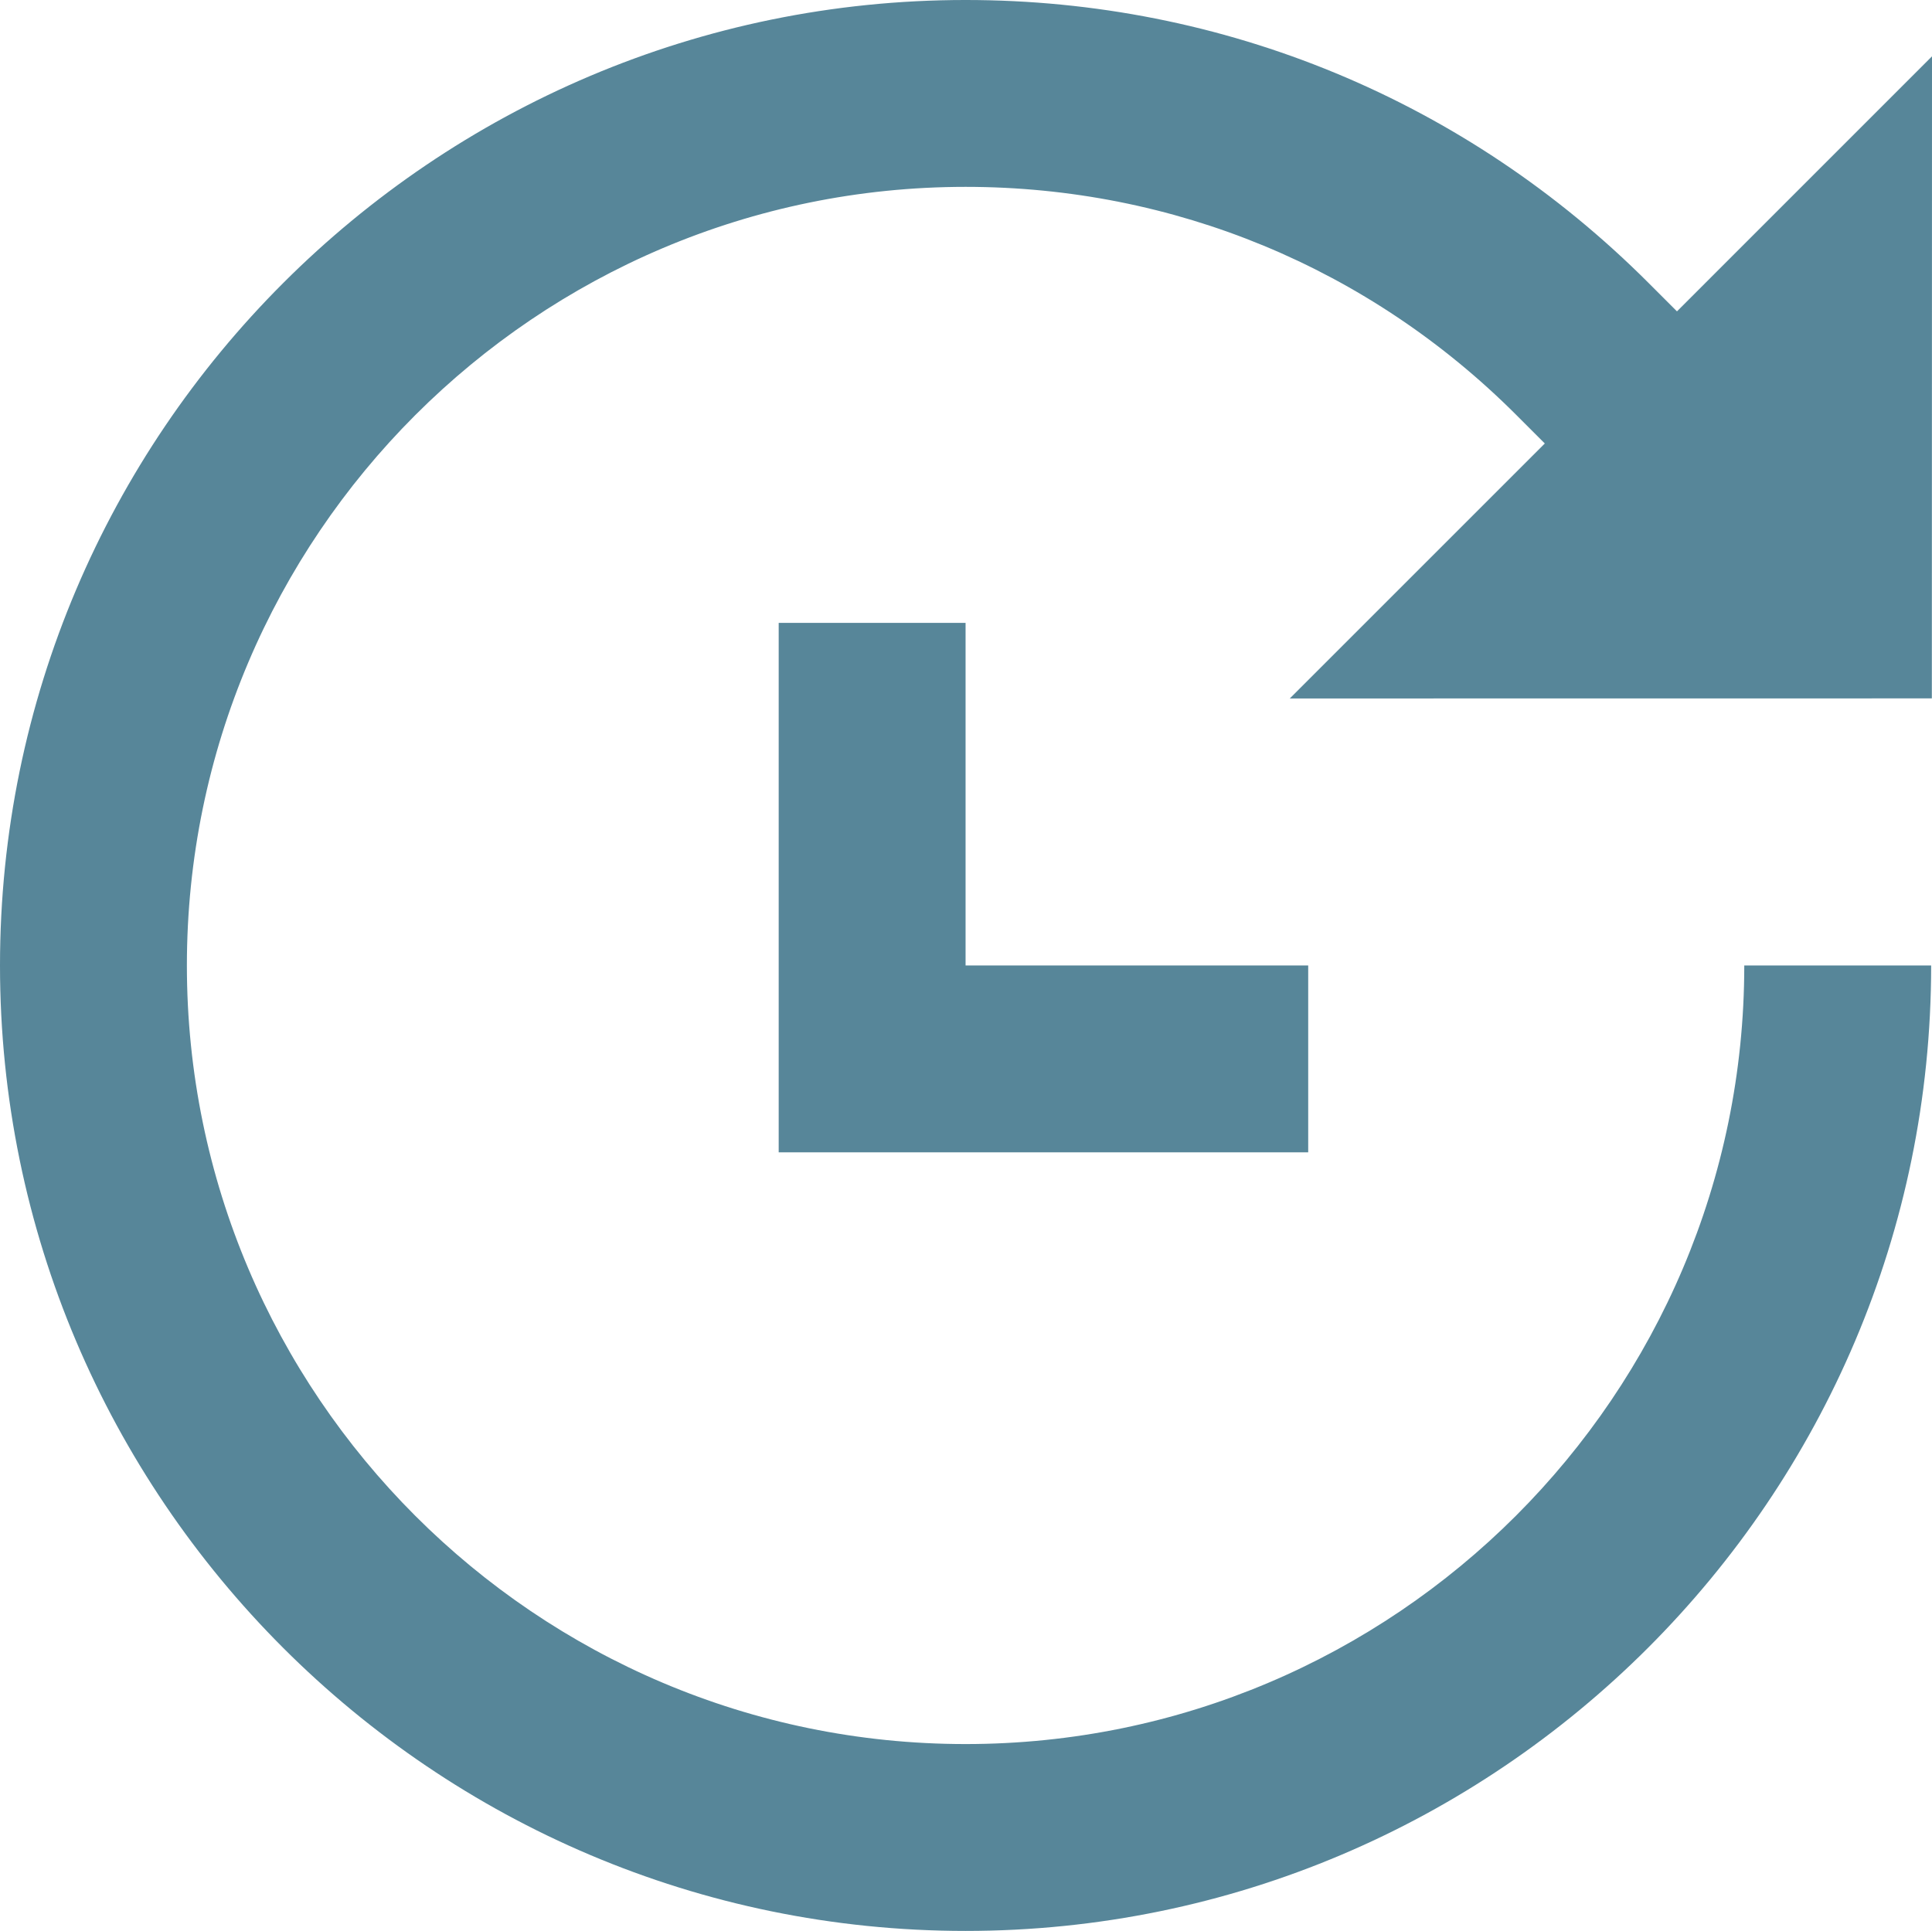
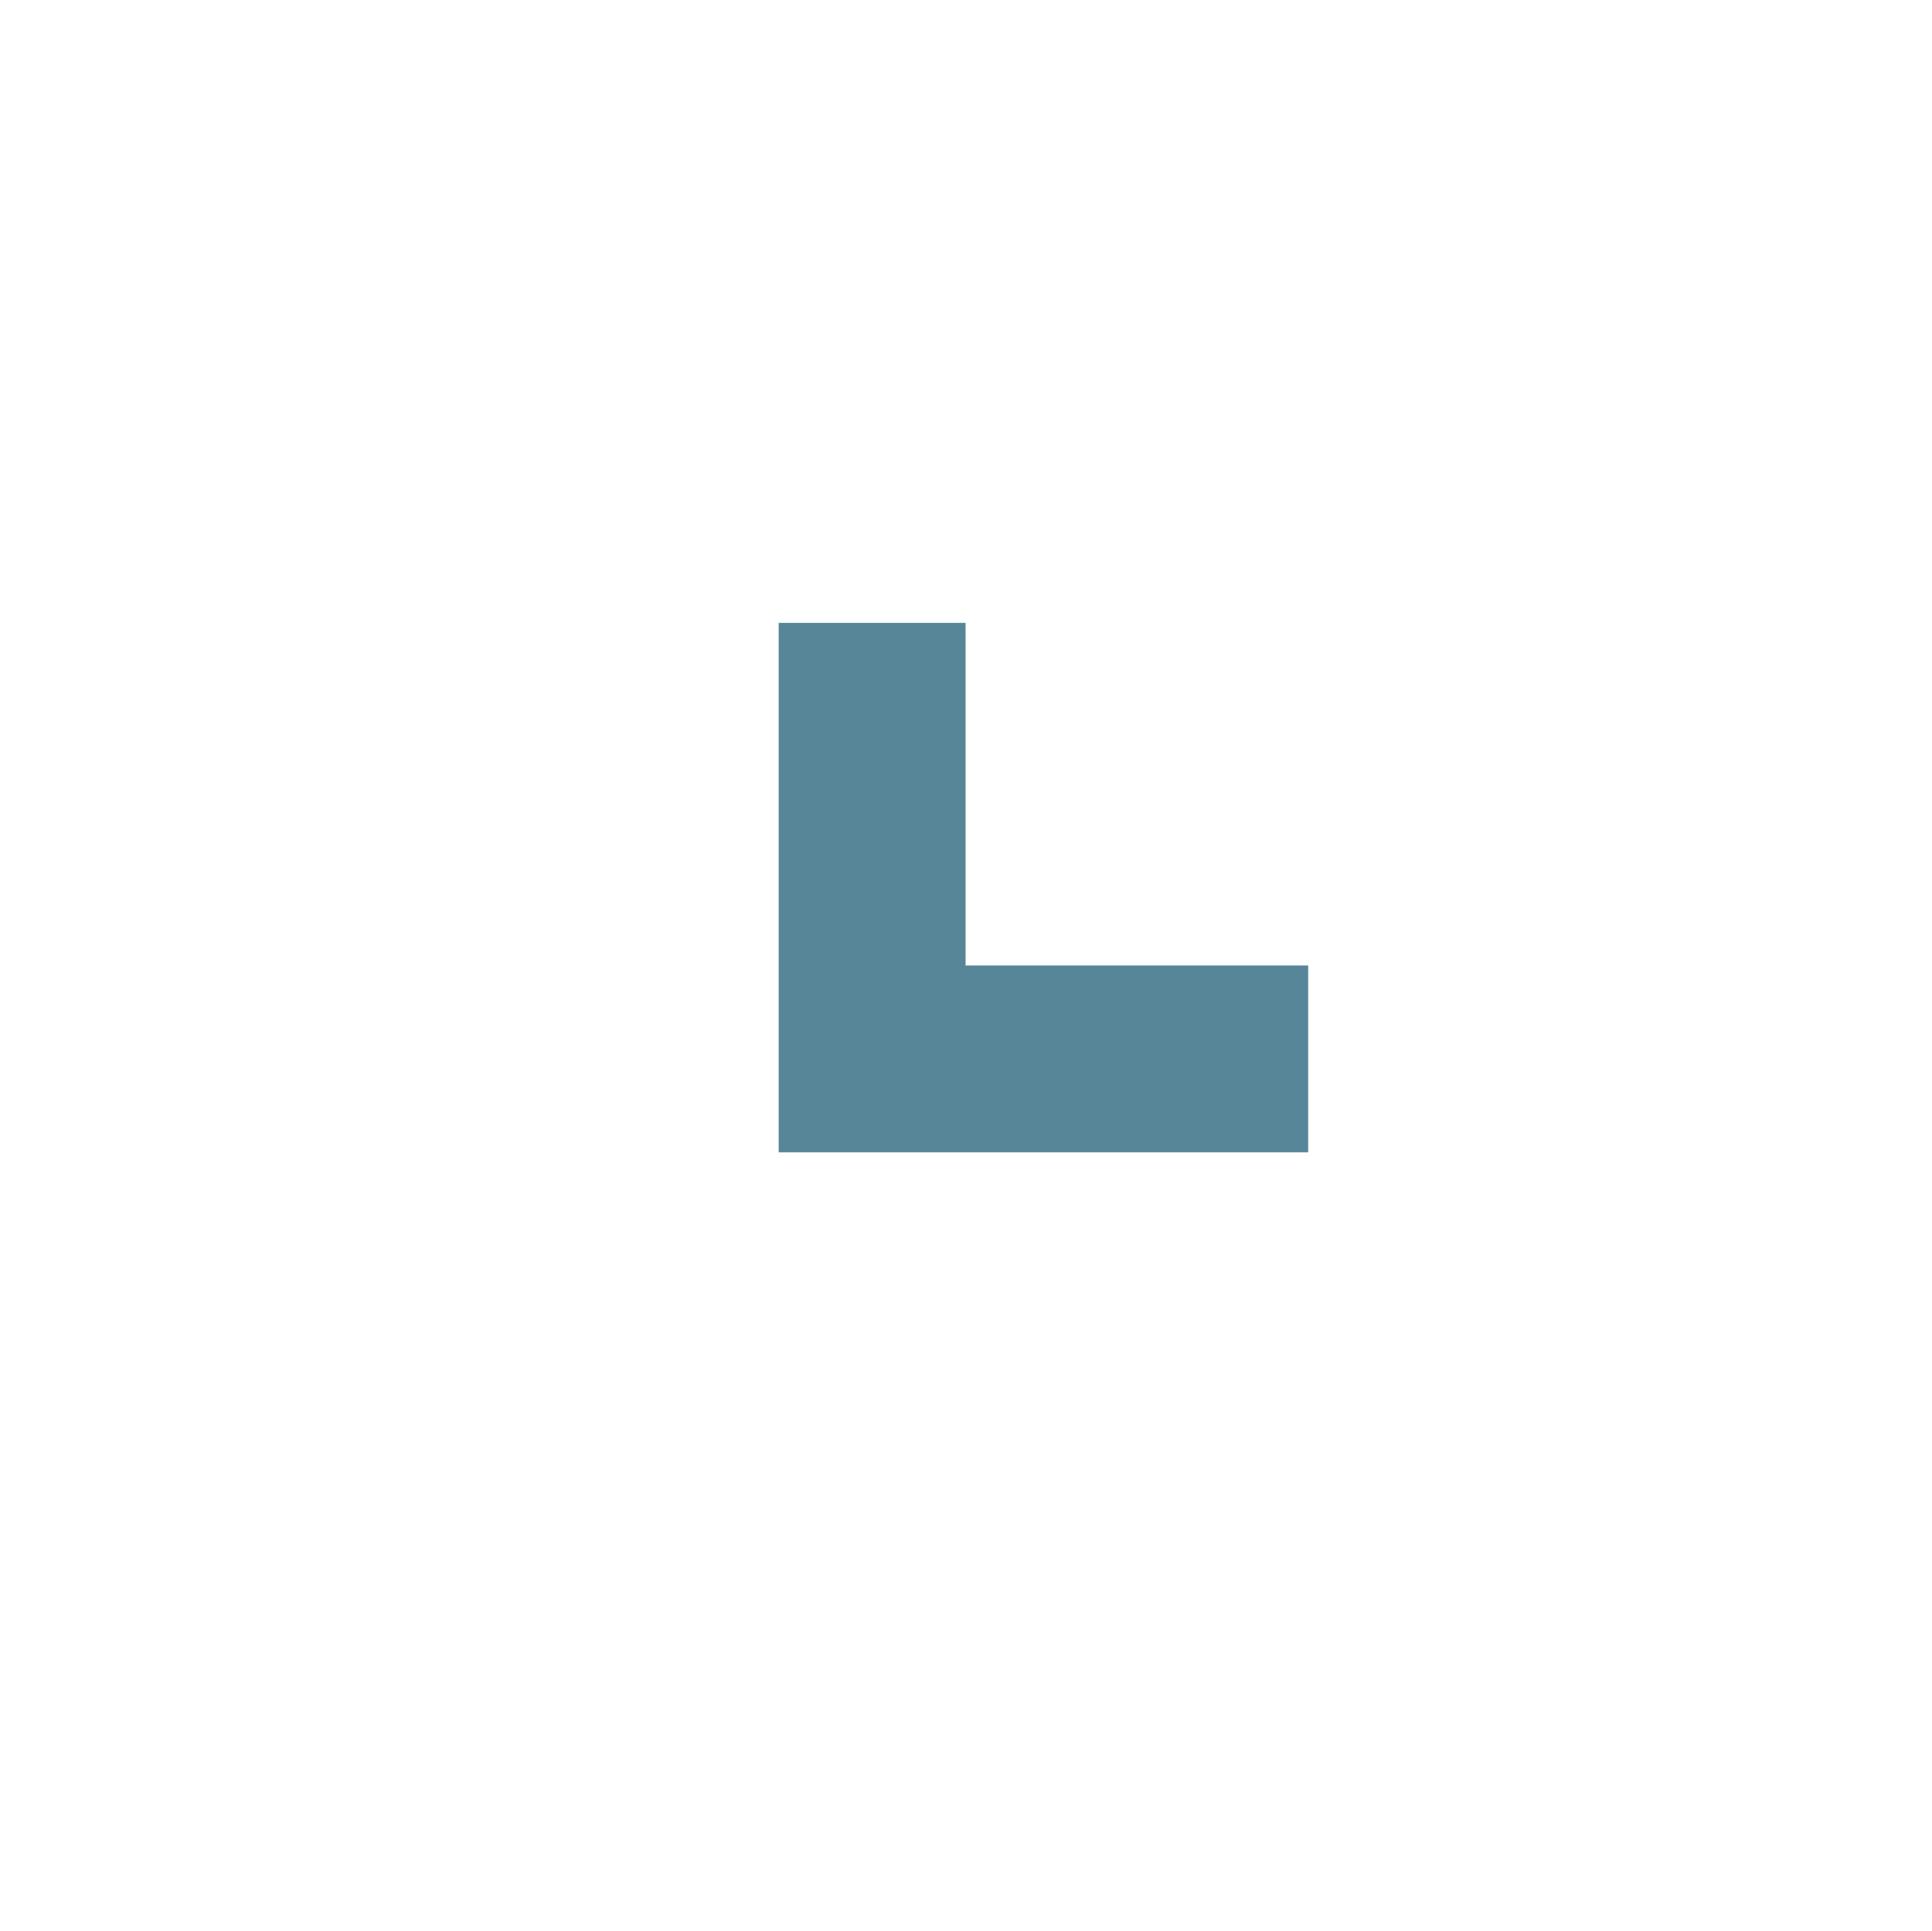
<svg xmlns="http://www.w3.org/2000/svg" width="50.242" height="50.221" viewBox="1314.932 6879.498 50.242 50.221">
  <g data-name="update">
    <g data-name="Group 4862">
      <g data-name="Group 4861">
-         <path d="m1365.17 6897.662.004-16.699-6.632 6.633-.744-.744c-4.742-4.742-11.048-7.354-17.756-7.354-13.846 0-25.11 11.264-25.11 25.11s11.264 25.11 25.11 25.11 25.11-11.264 25.11-25.11h-4.86c0 11.166-9.084 20.25-20.25 20.25s-20.25-9.084-20.25-20.25 9.084-20.25 20.25-20.25c5.41 0 10.495 2.106 14.32 5.931l.743.743-6.632 6.632 16.697-.002Z" fill="#578699" fill-rule="evenodd" data-name="Path 16316" />
-       </g>
+         </g>
    </g>
    <g data-name="Group 4864">
      <g data-name="Group 4863">
        <path d="M1340.042 6904.608v-8.91h-4.86v13.77h13.77v-4.86h-8.91Z" fill="#578699" fill-rule="evenodd" data-name="Path 16317" />
      </g>
    </g>
  </g>
</svg>